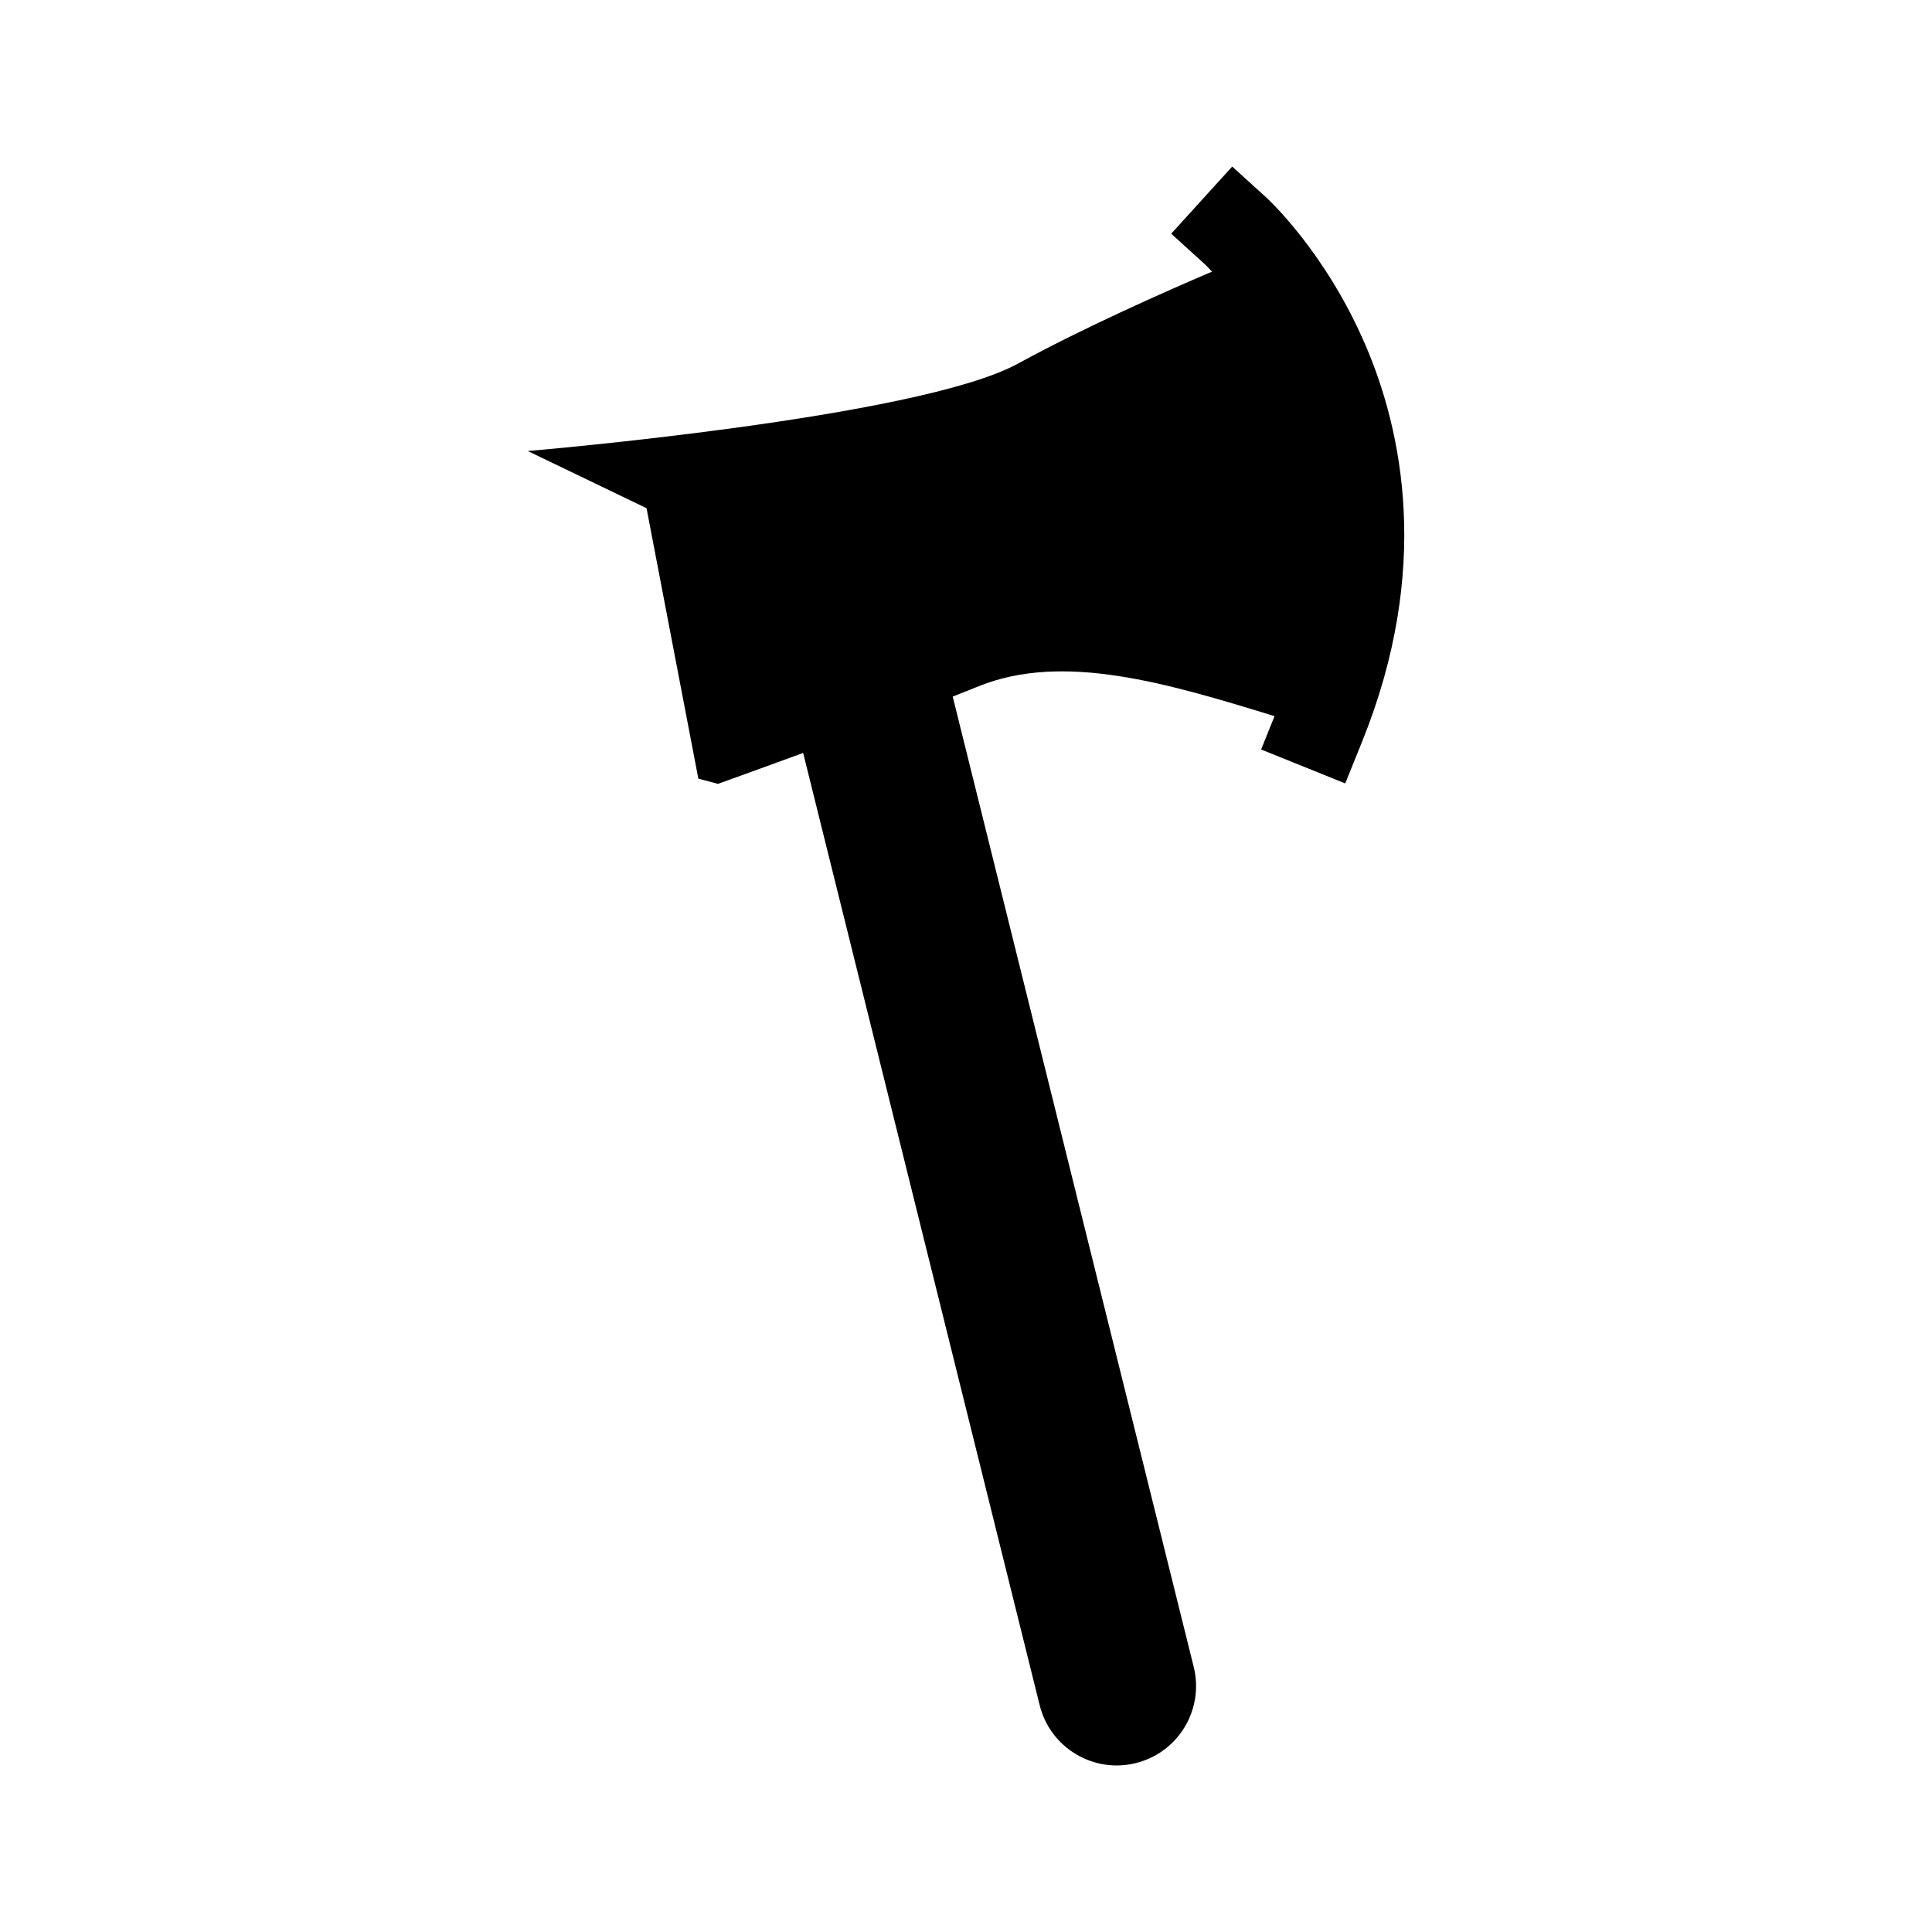
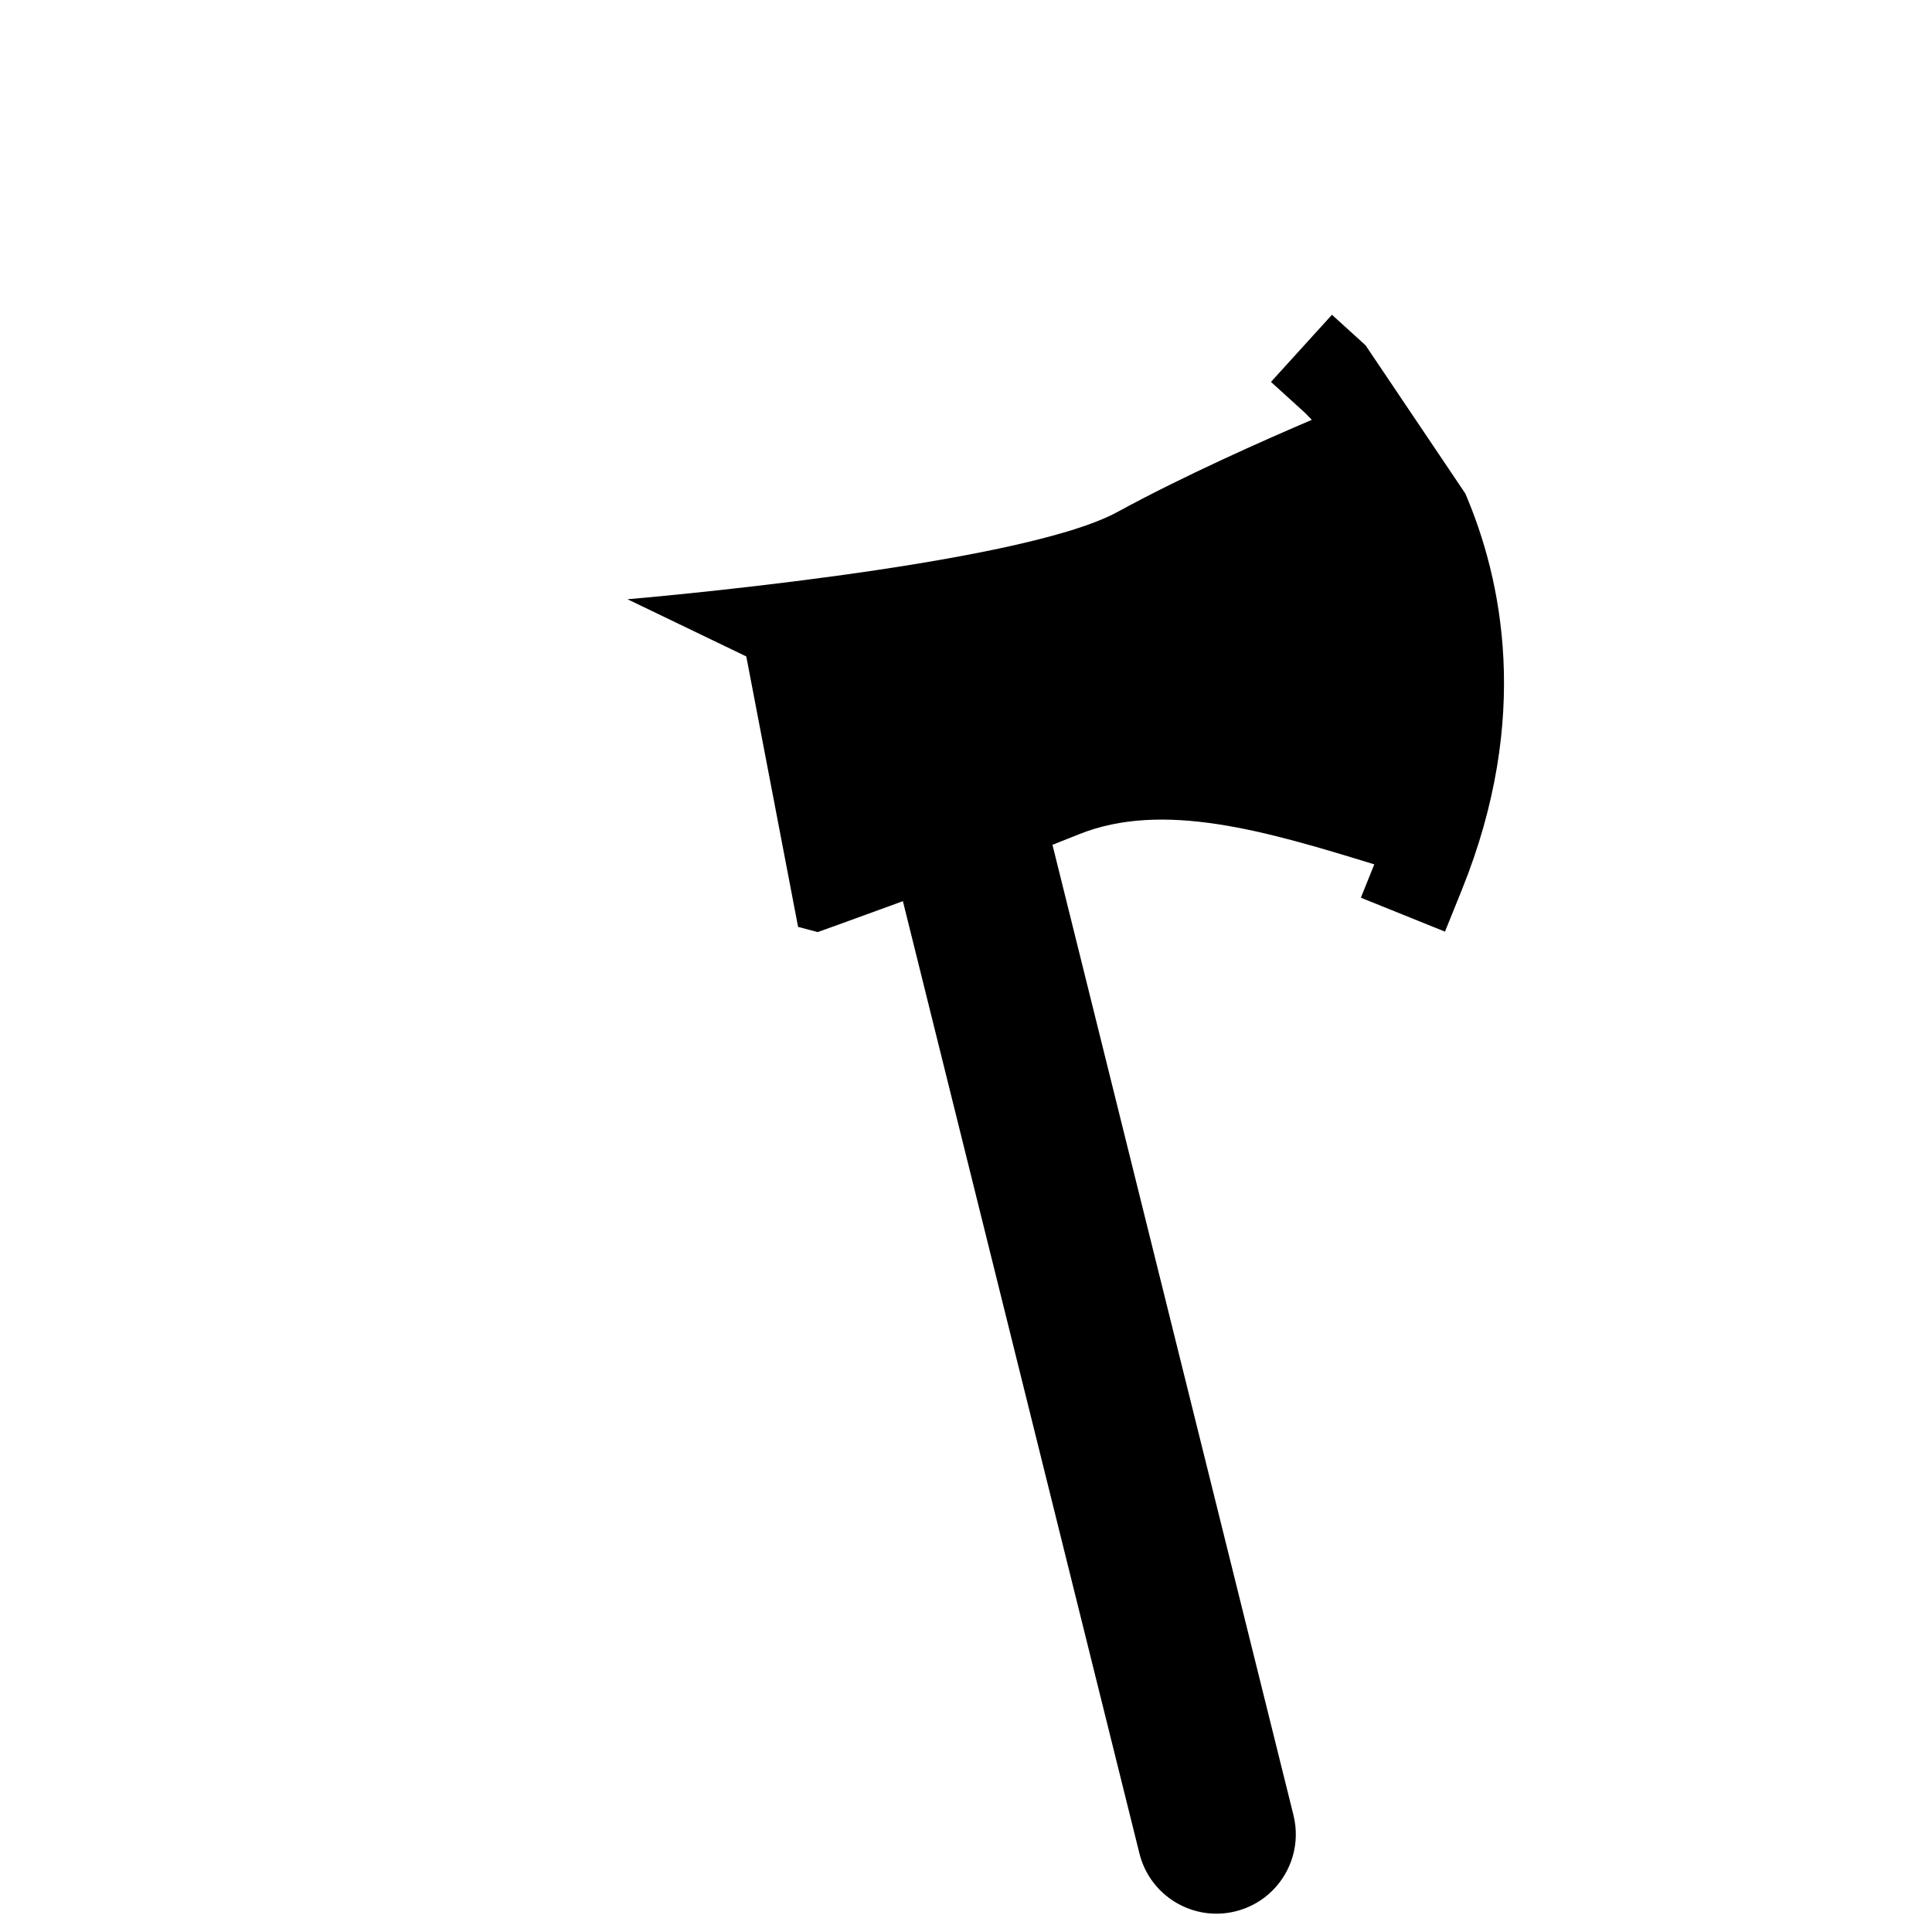
<svg xmlns="http://www.w3.org/2000/svg" fill="#000000" width="800px" height="800px" version="1.1" viewBox="144 144 512 512">
-   <path d="m505.88 235.5c-10.605-24.73-25.797-38.703-26.434-39.281l-8.898-8.082-16.164 17.793 8.867 8.055c0.086 0.082 0.805 0.766 1.953 2-12.504 5.332-33.977 14.836-51.5 24.41-26.453 14.445-129.85 23.129-129.85 23.129l31.484 15.156 13.73 71.672 5.199 1.379s9.684-3.461 22.574-8.191l62.684 252.36c2.801 11.273 14.207 18.141 25.484 15.34 3.844-0.957 7.18-2.91 9.789-5.523 5.043-5.043 7.394-12.531 5.551-19.961l-63.871-257.15c2.422-0.953 4.758-1.875 6.941-2.762 22.375-9.027 49.867-0.82 78.348 7.945l-3.562 8.832 22.293 8.992 4.5-11.145c18.391-45.578 10.633-82.242 0.883-104.97z" />
+   <path d="m505.88 235.5l-8.898-8.082-16.164 17.793 8.867 8.055c0.086 0.082 0.805 0.766 1.953 2-12.504 5.332-33.977 14.836-51.5 24.41-26.453 14.445-129.85 23.129-129.85 23.129l31.484 15.156 13.73 71.672 5.199 1.379s9.684-3.461 22.574-8.191l62.684 252.36c2.801 11.273 14.207 18.141 25.484 15.34 3.844-0.957 7.18-2.91 9.789-5.523 5.043-5.043 7.394-12.531 5.551-19.961l-63.871-257.15c2.422-0.953 4.758-1.875 6.941-2.762 22.375-9.027 49.867-0.82 78.348 7.945l-3.562 8.832 22.293 8.992 4.5-11.145c18.391-45.578 10.633-82.242 0.883-104.97z" />
</svg>